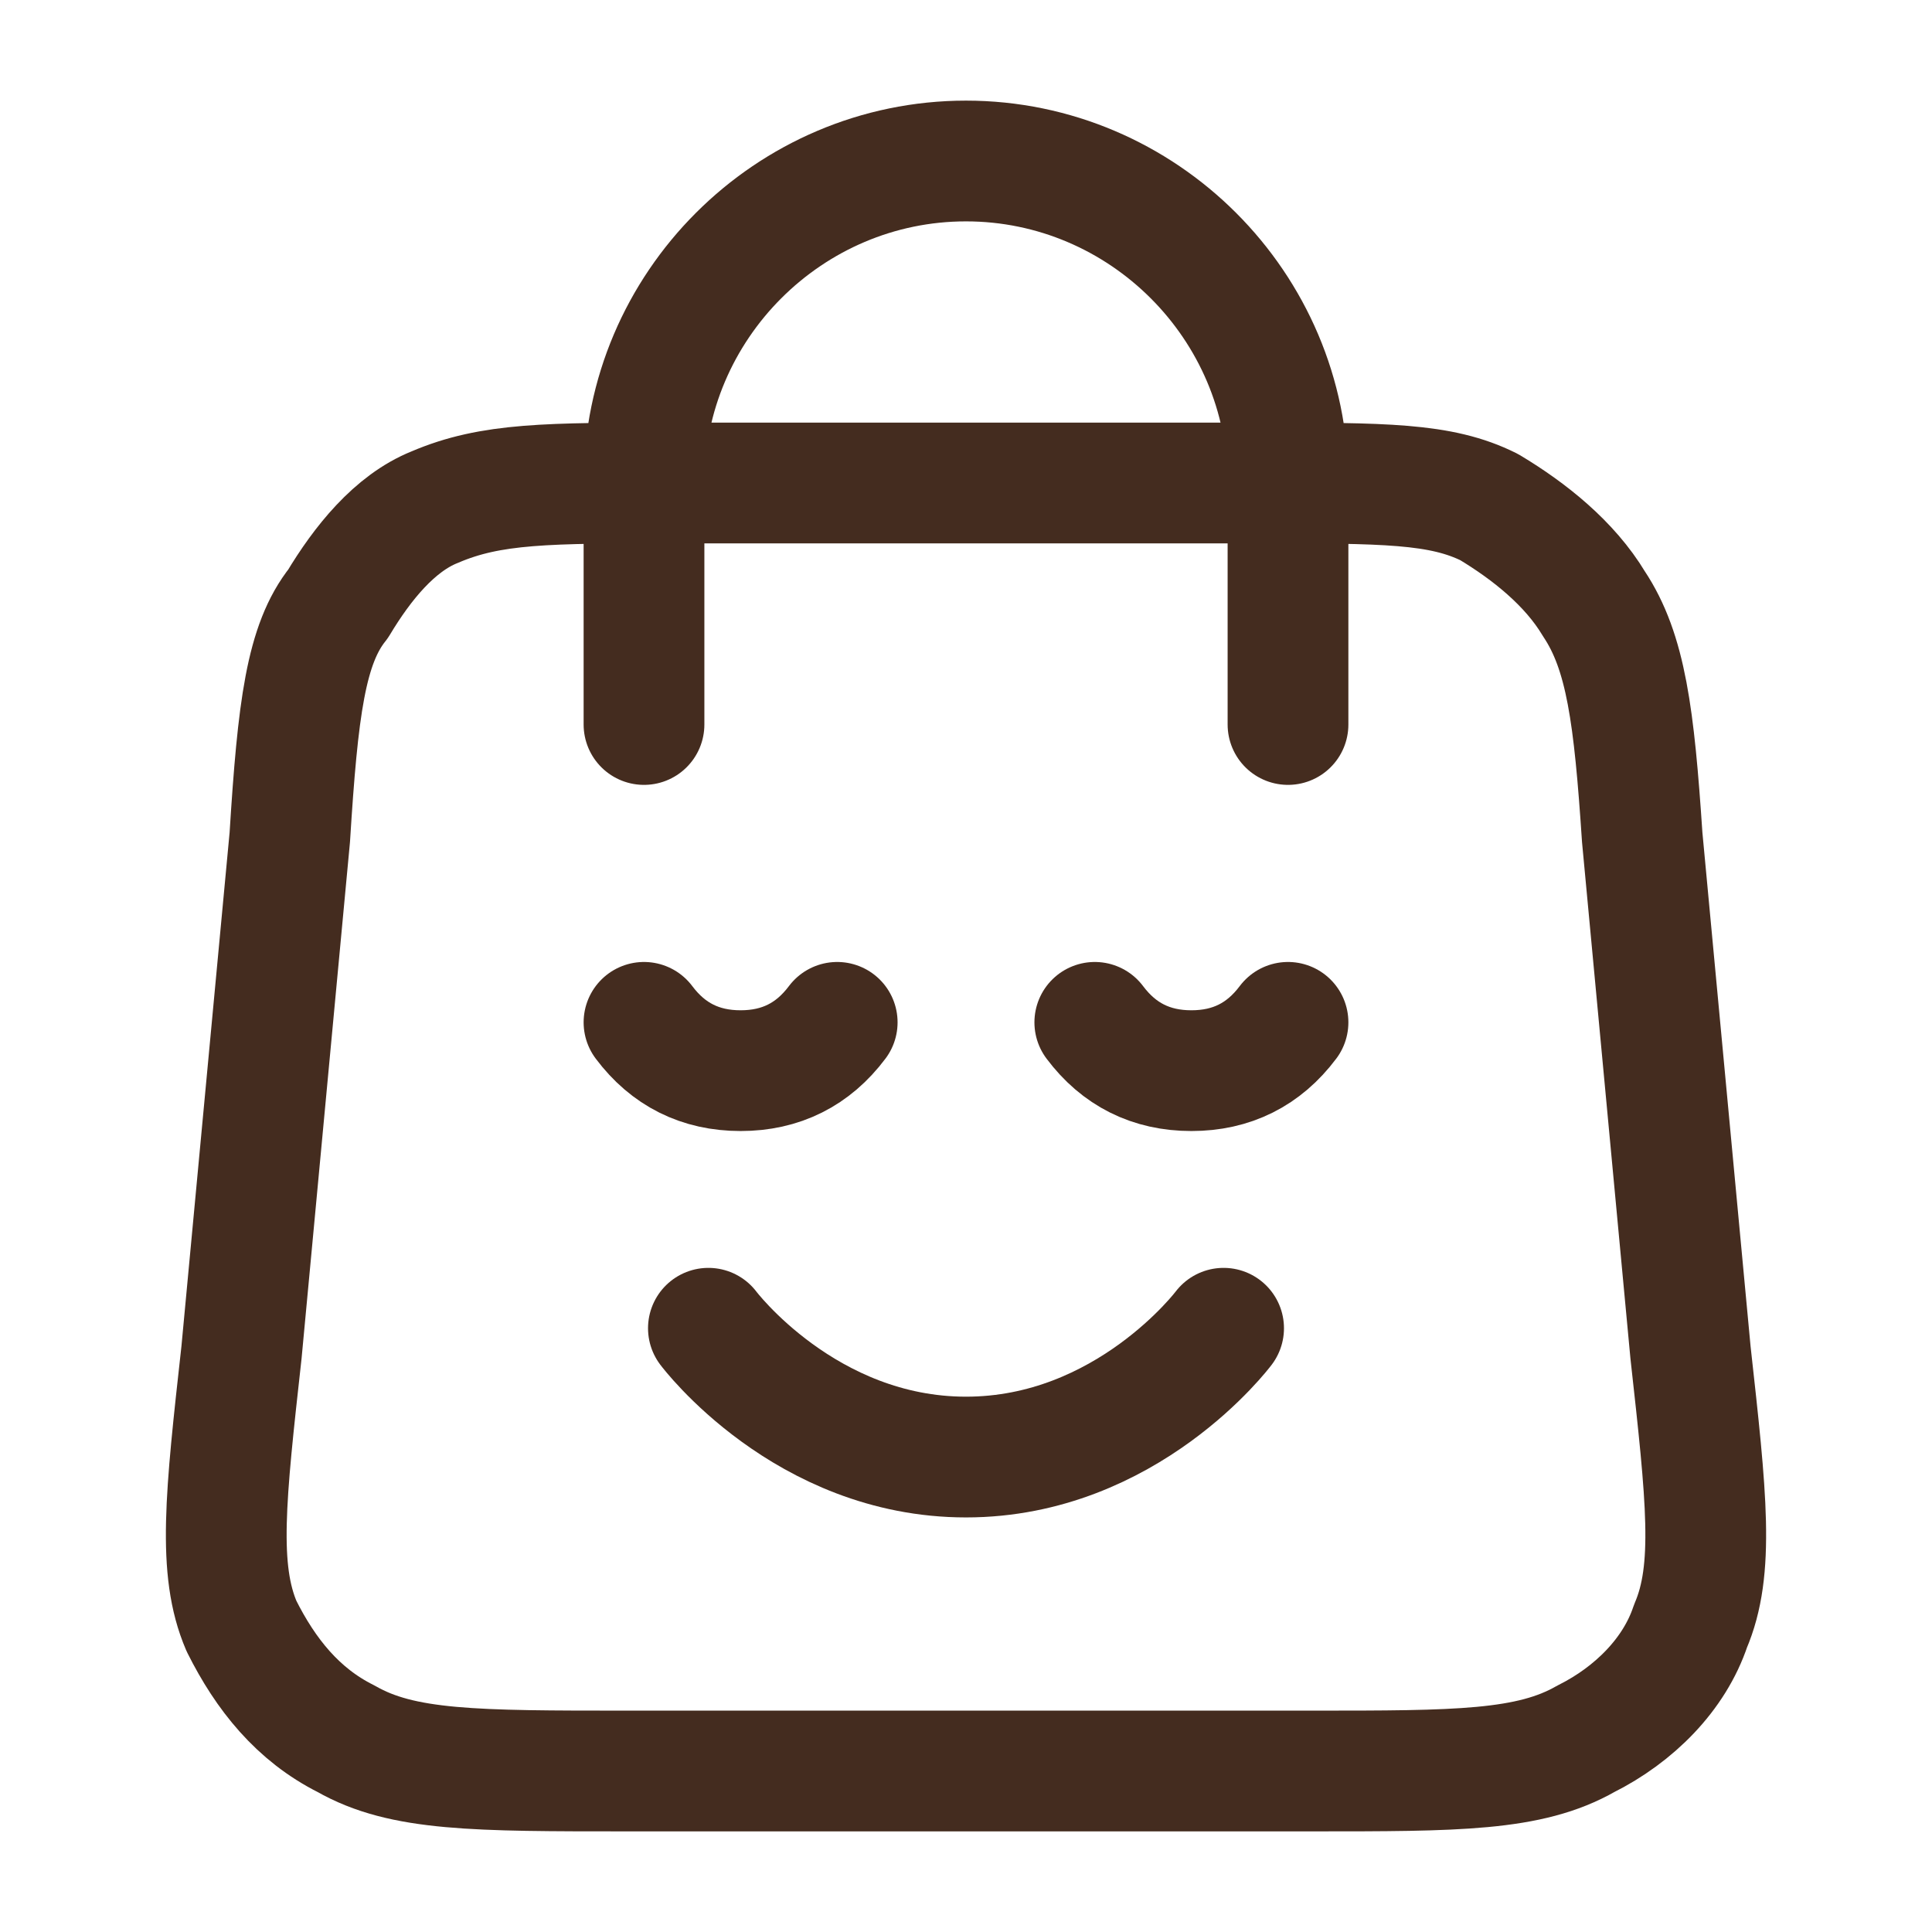
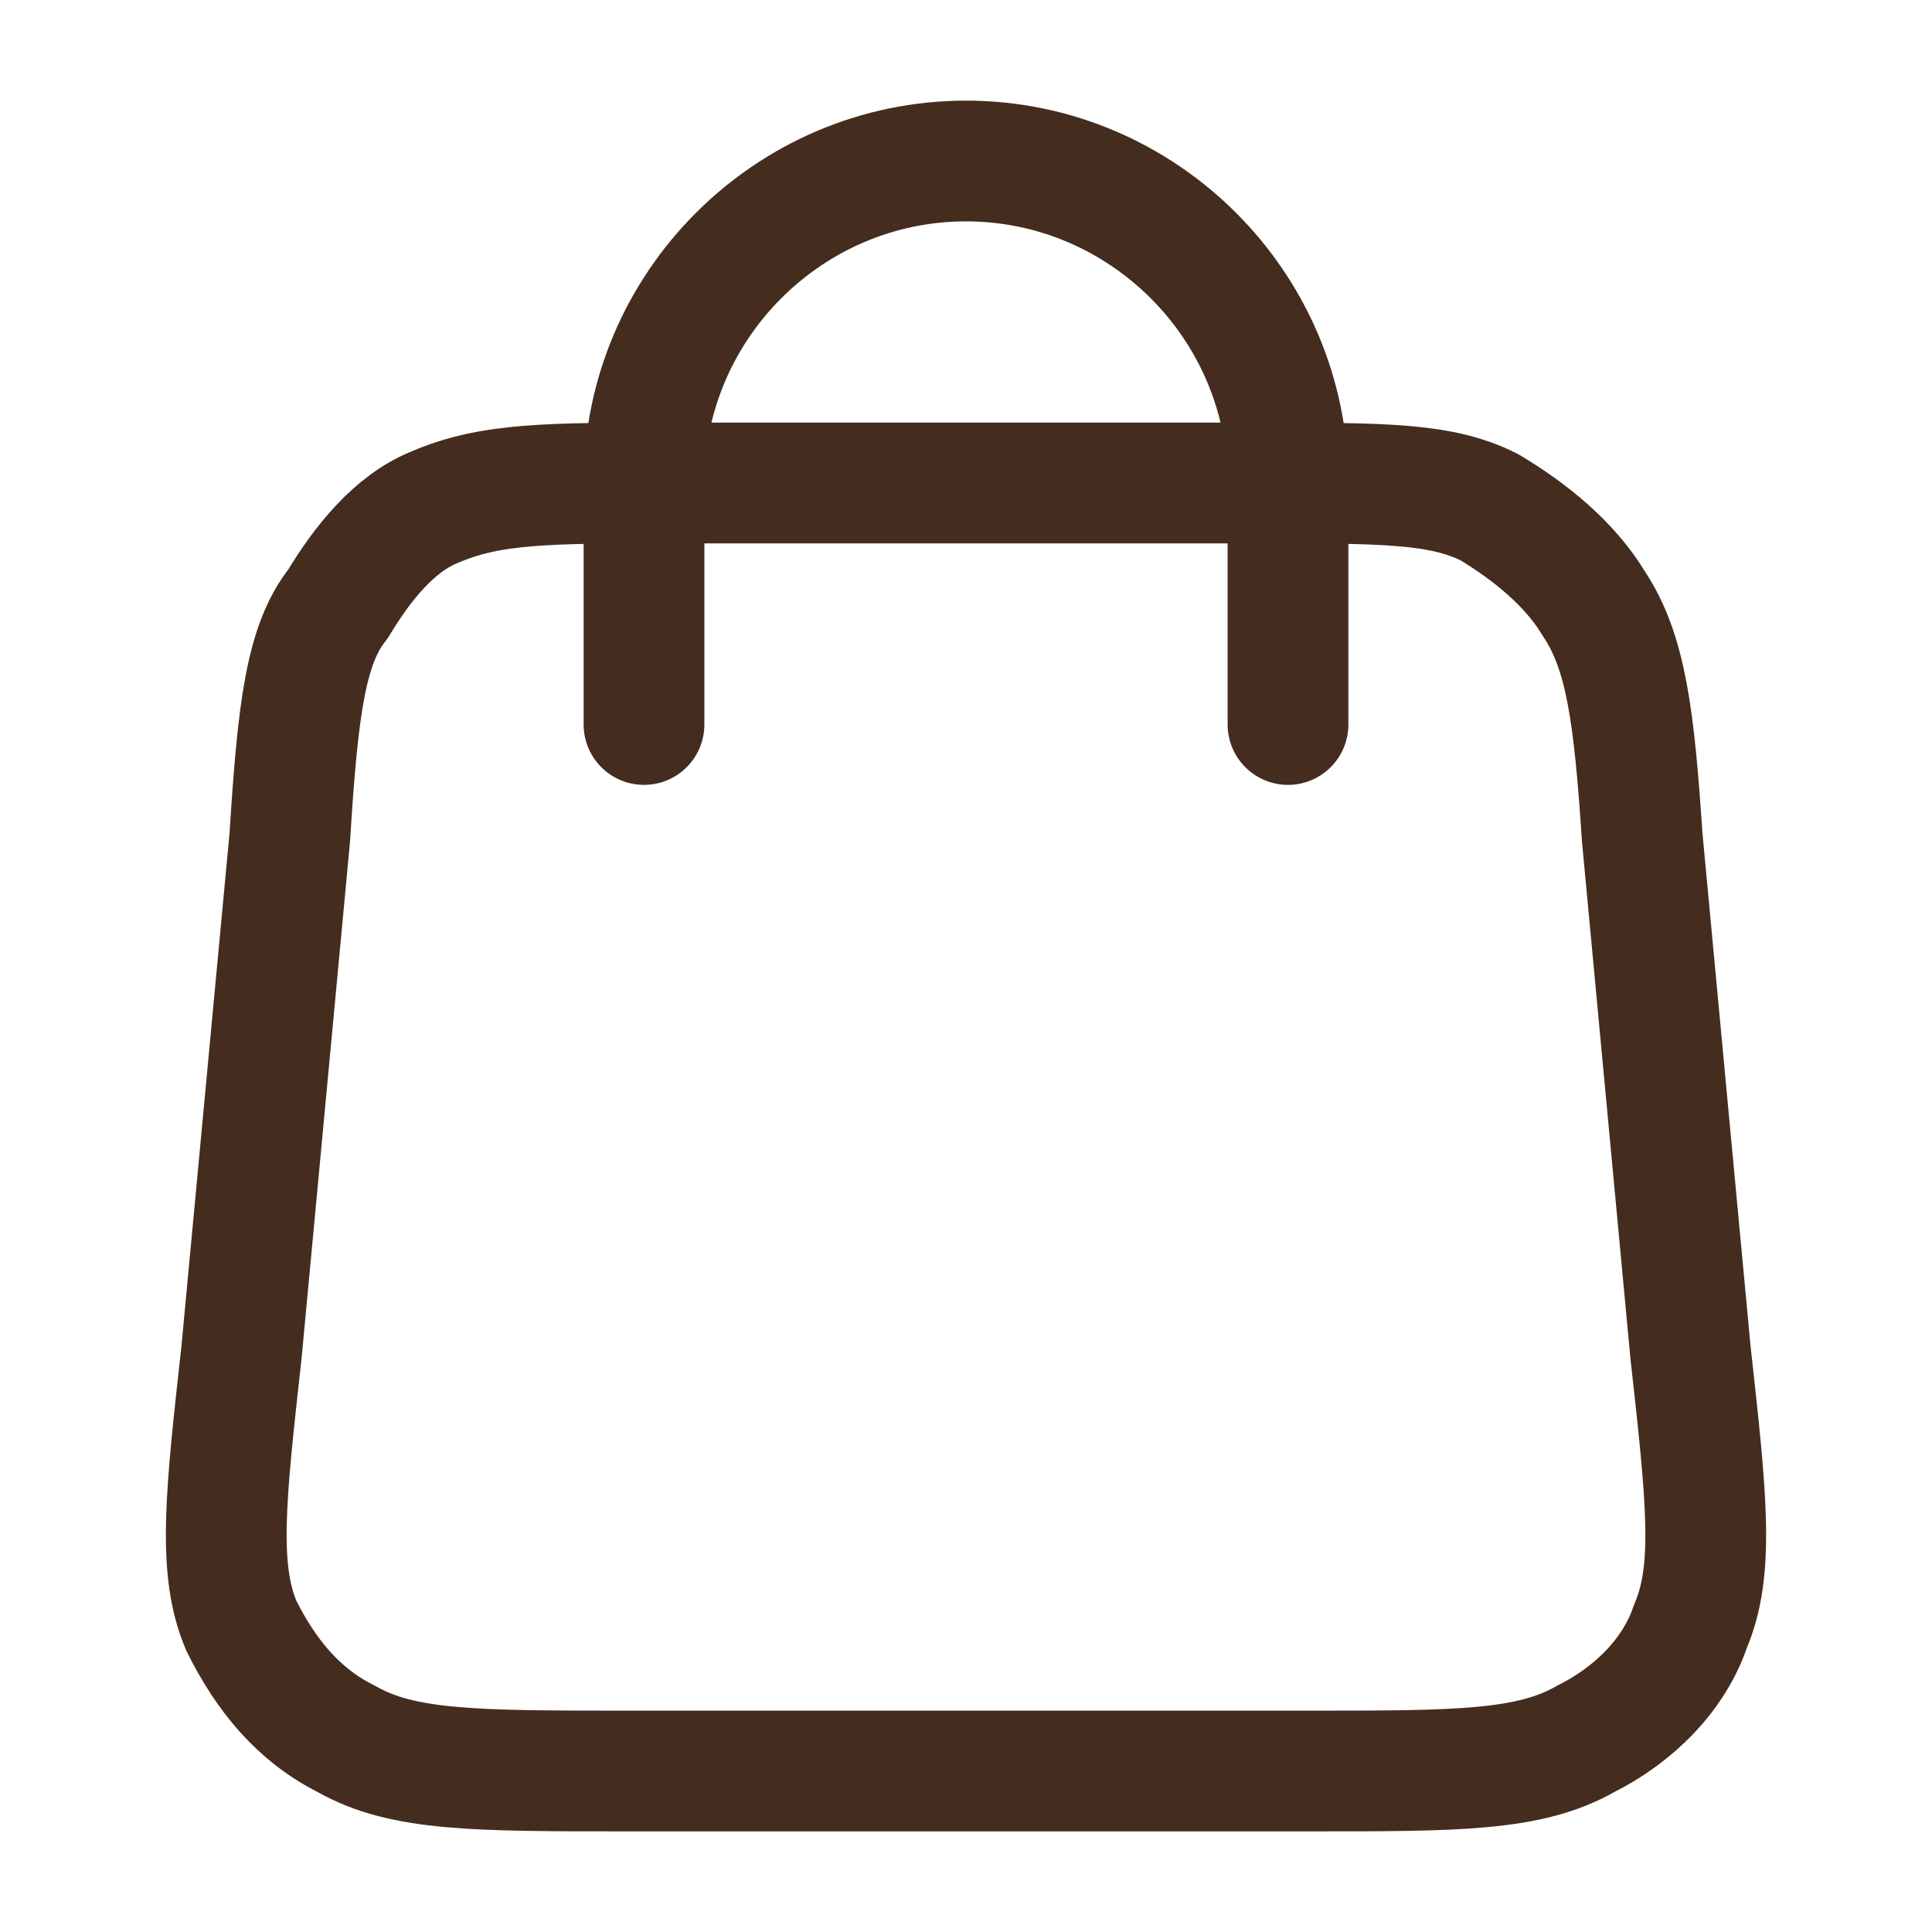
<svg xmlns="http://www.w3.org/2000/svg" version="1.1" id="Capa_1" x="0px" y="0px" viewBox="0 0 24 24" style="enable-background:new 0 0 24 24;" xml:space="preserve">
  <style type="text/css">
	.st0{fill:none;stroke:#442C1F;stroke-width:1.5;stroke-linecap:round;stroke-linejoin:round;}
</style>
  <path class="st0" d="M16,9V6c0-2.2-1.8-4-4-4C9.8,2,8,3.8,8,6v3 M3.6,10.4L3,16.8c-0.2,1.8-0.3,2.7,0,3.4c0.3,0.6,0.7,1.1,1.3,1.4  C5,22,5.9,22,7.8,22h8.5c1.8,0,2.7,0,3.4-0.4c0.6-0.3,1.1-0.8,1.3-1.4c0.3-0.7,0.2-1.6,0-3.4l-0.6-6.4c-0.1-1.5-0.2-2.3-0.6-2.9  c-0.3-0.5-0.8-0.9-1.3-1.2C17.9,6,17.2,6,15.6,6H8.4C6.8,6,6.1,6,5.4,6.3C4.9,6.5,4.5,7,4.2,7.5C3.8,8,3.7,8.8,3.6,10.4z" />
-   <path class="st0" d="M8.8,16.5c0,0,1.2,1.6,3.2,1.6s3.2-1.6,3.2-1.6 M16,12.7c-0.3,0.4-0.7,0.6-1.2,0.6s-0.9-0.2-1.2-0.6 M10.4,12.7  c-0.3,0.4-0.7,0.6-1.2,0.6S8.3,13.1,8,12.7" />
</svg>